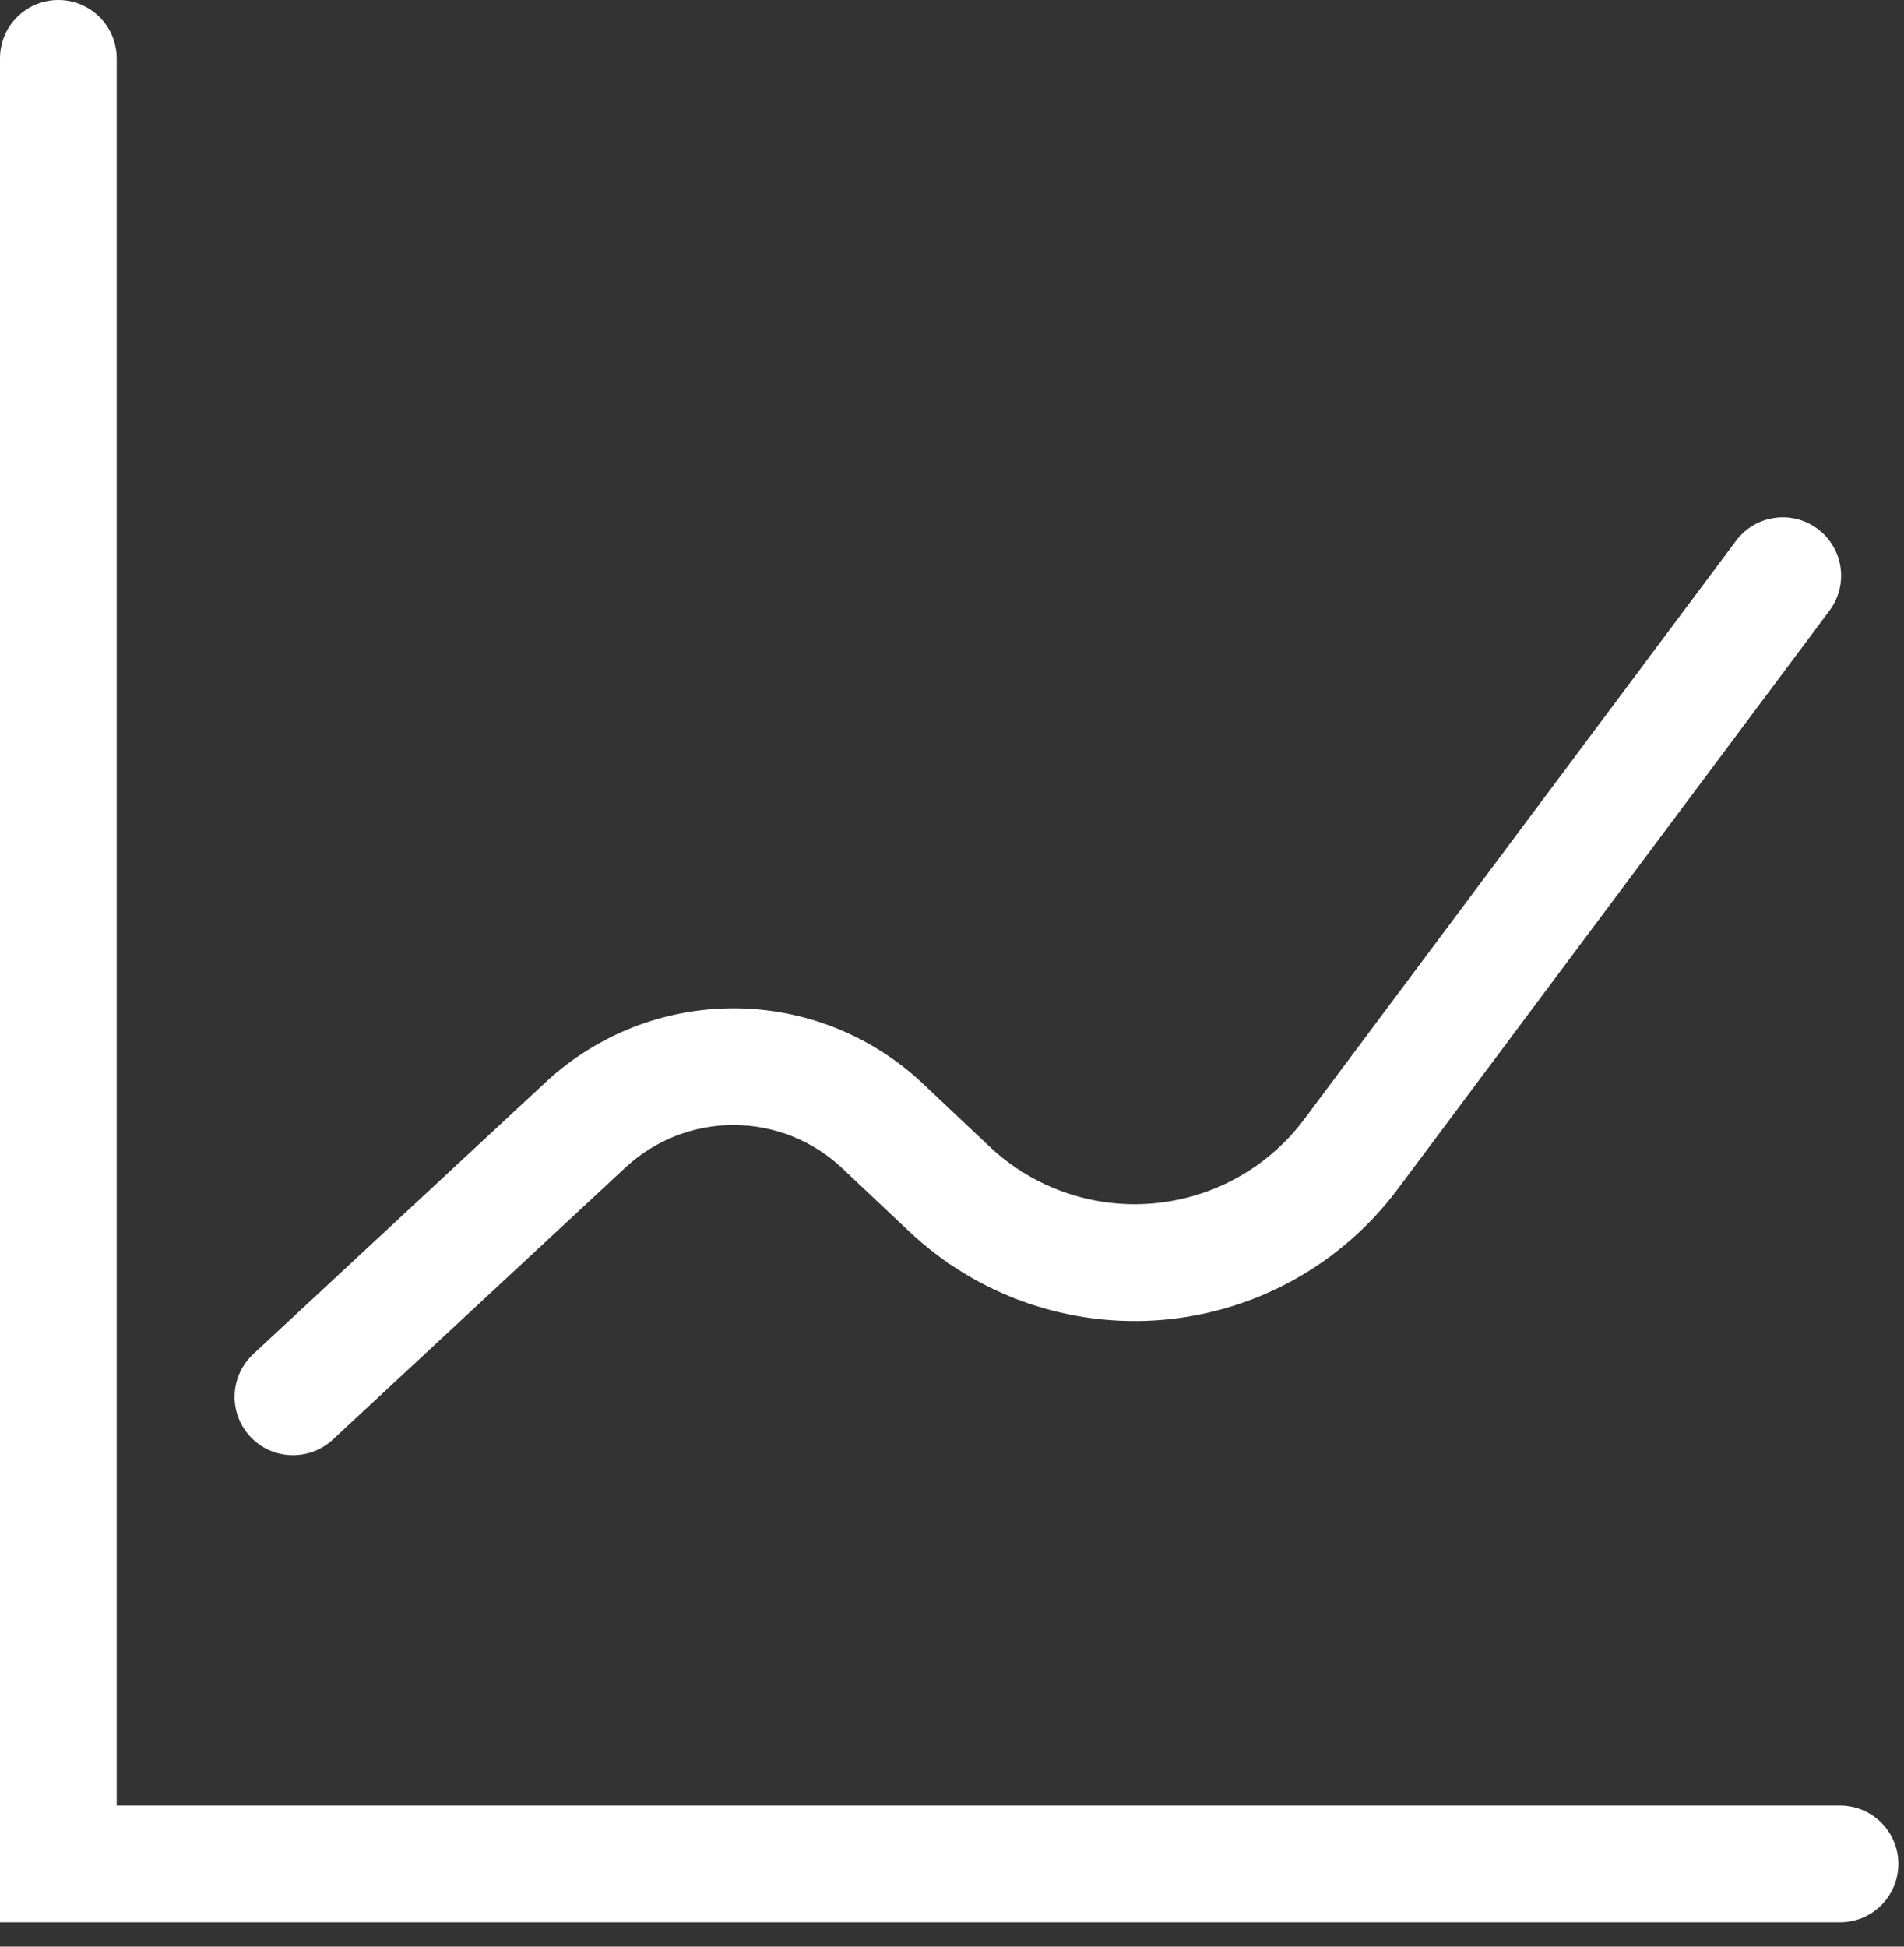
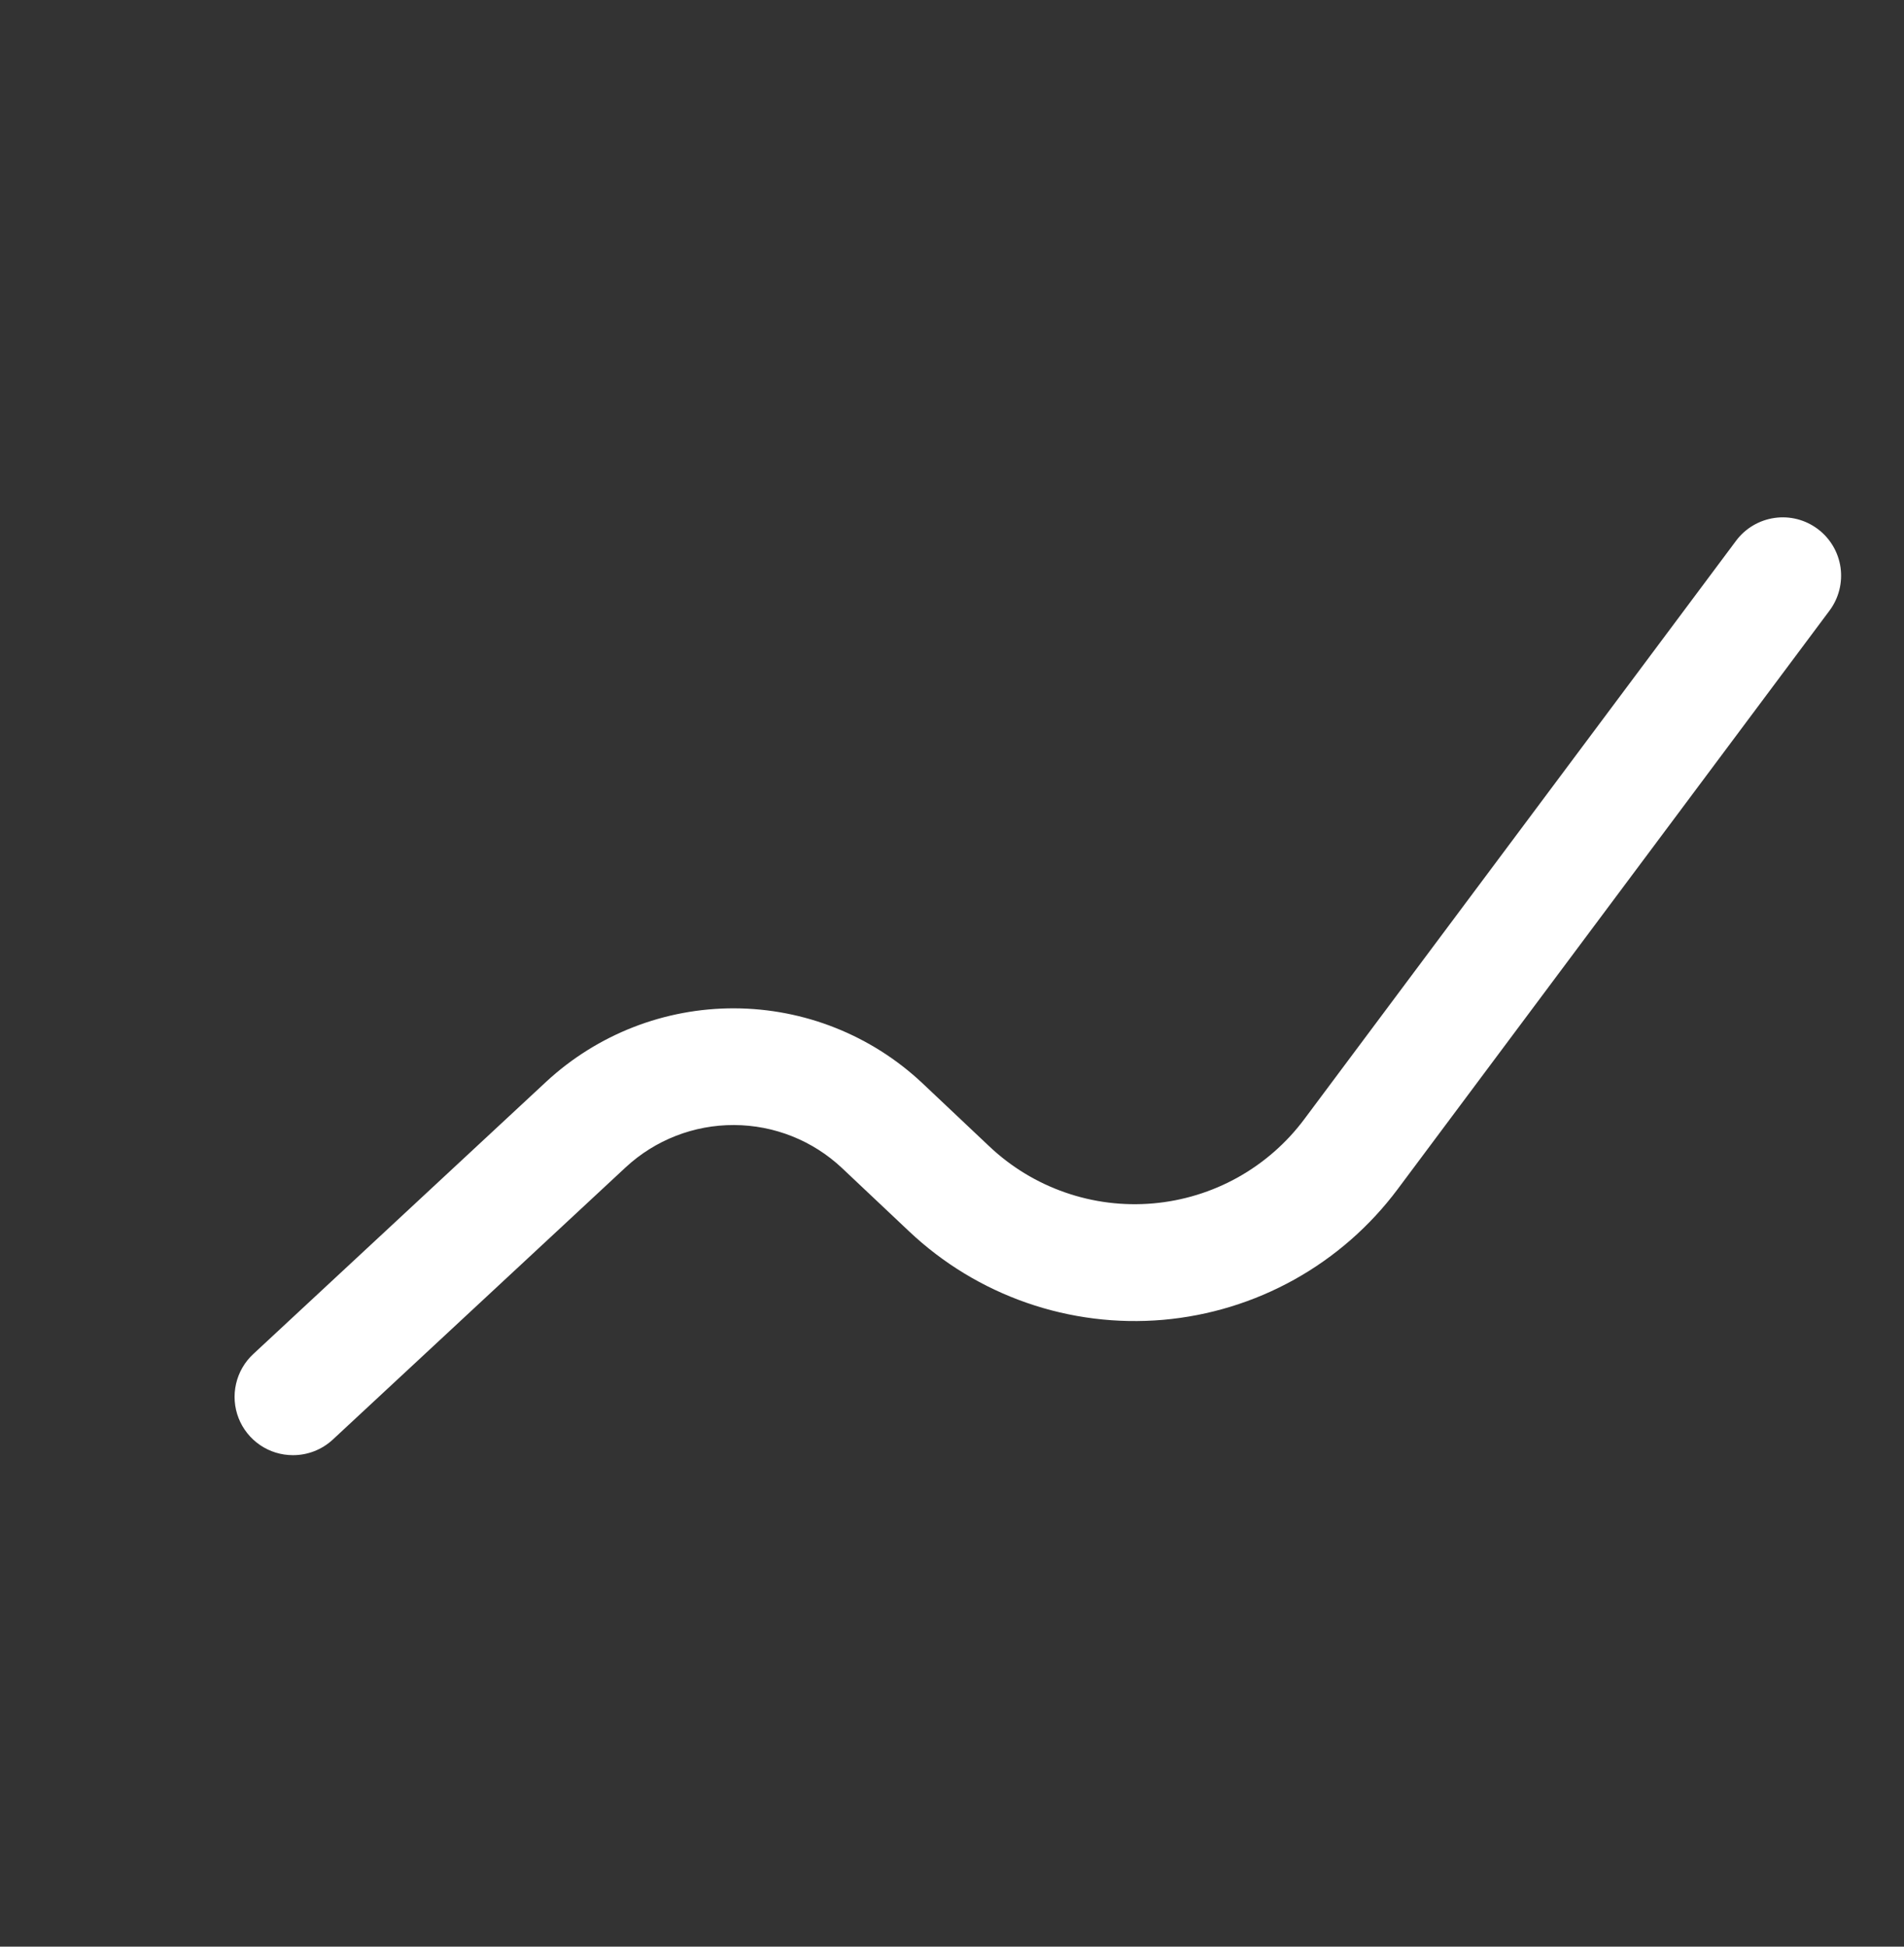
<svg xmlns="http://www.w3.org/2000/svg" width="45" height="46" viewBox="0 0 45 46" fill="none">
  <rect x="0" y="0" width="45" height="46" fill="#333333" stroke="none" />
-   <path d="M43.488 45.424H0V1.379C0 1.013 0.145 0.662 0.404 0.404C0.662 0.145 1.013 0 1.379 0C1.745 0 2.095 0.145 2.354 0.404C2.612 0.662 2.758 1.013 2.758 1.379V42.666H43.488C43.854 42.666 44.205 42.812 44.463 43.07C44.722 43.329 44.867 43.679 44.867 44.045C44.867 44.411 44.722 44.762 44.463 45.02C44.205 45.279 43.854 45.424 43.488 45.424Z" fill="white" />
  <path d="M6.923 34.386C6.645 34.386 6.375 34.303 6.146 34.147C5.917 33.99 5.74 33.769 5.639 33.511C5.538 33.253 5.517 32.971 5.579 32.701C5.64 32.431 5.782 32.185 5.985 31.997L12.912 25.559C14.122 24.44 15.711 23.821 17.359 23.827C19.007 23.833 20.592 24.463 21.794 25.59L23.382 27.089C23.895 27.574 24.505 27.945 25.172 28.177C25.838 28.41 26.547 28.498 27.25 28.437C27.953 28.376 28.636 28.167 29.252 27.824C29.869 27.48 30.406 27.01 30.828 26.444L41.032 12.777C41.251 12.484 41.578 12.291 41.94 12.239C42.302 12.187 42.669 12.281 42.962 12.501C43.255 12.72 43.448 13.047 43.5 13.409C43.551 13.771 43.457 14.139 43.238 14.431L33.034 28.099C32.379 28.976 31.547 29.704 30.59 30.237C29.634 30.769 28.576 31.093 27.486 31.188C26.396 31.282 25.298 31.145 24.264 30.785C23.23 30.425 22.285 29.851 21.489 29.1L19.9 27.601C19.209 26.951 18.297 26.588 17.349 26.585C16.401 26.581 15.486 26.937 14.79 27.582L7.862 34.021C7.606 34.257 7.27 34.387 6.923 34.386Z" fill="white" />
</svg>